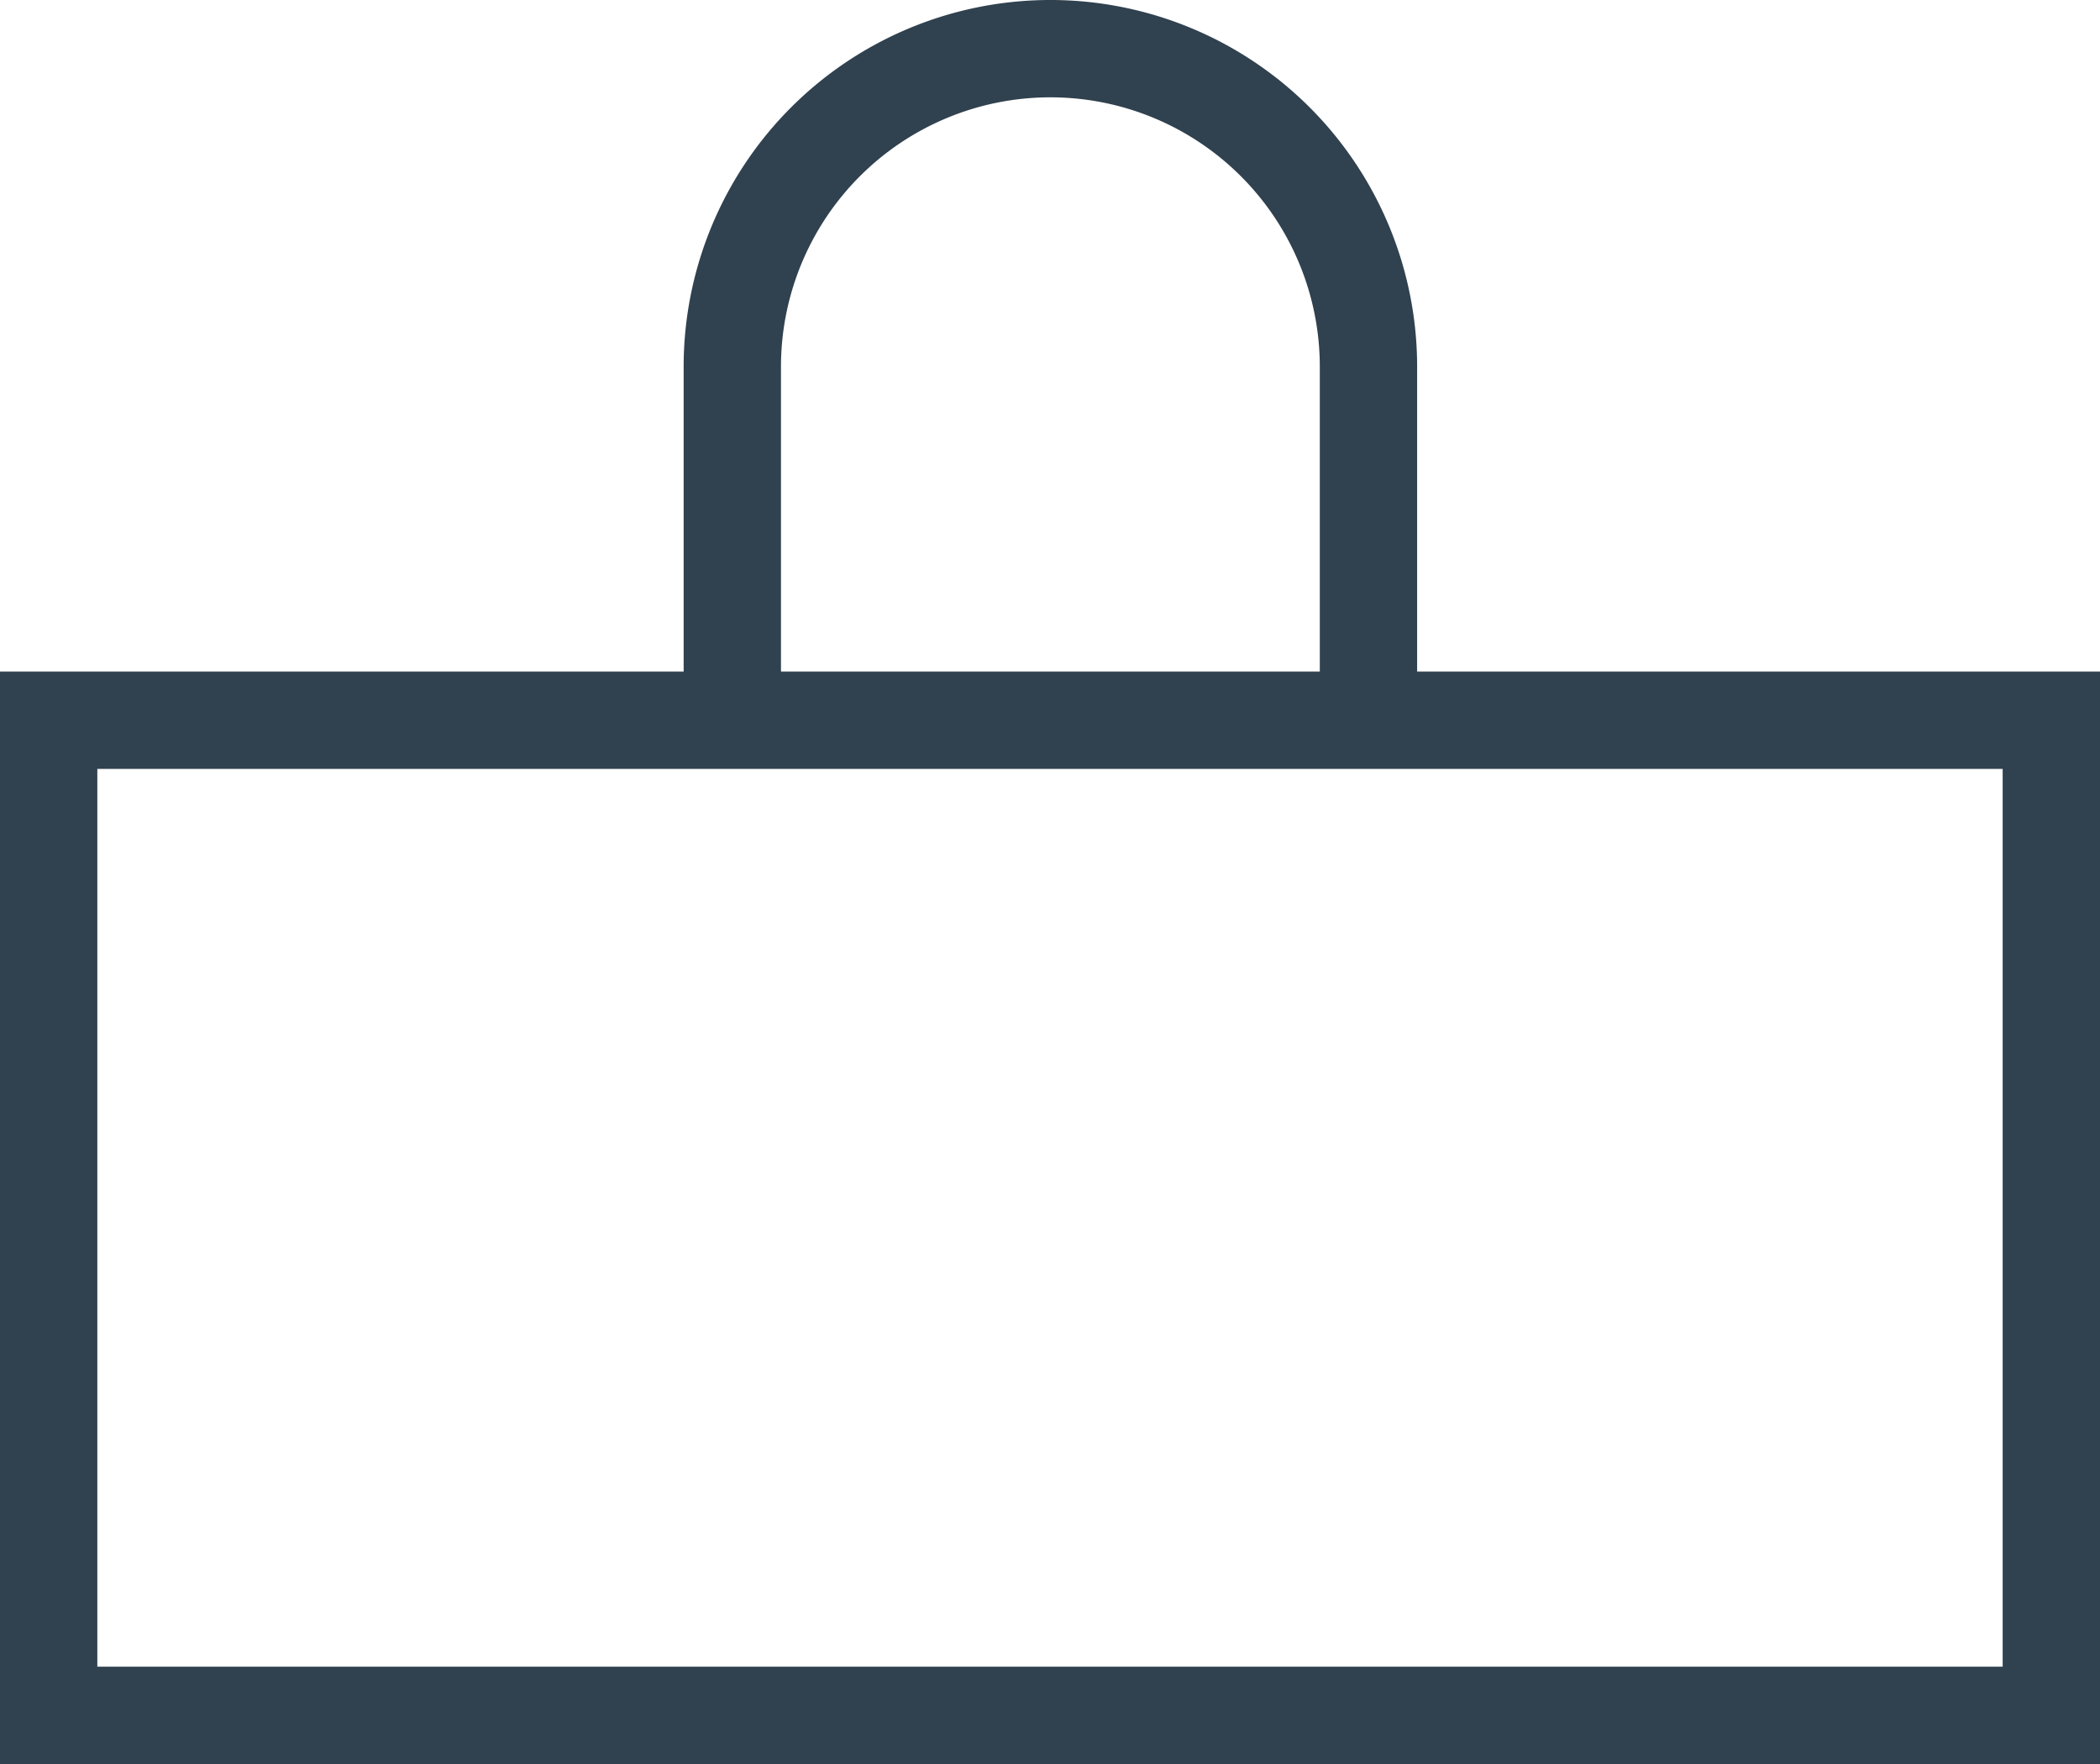
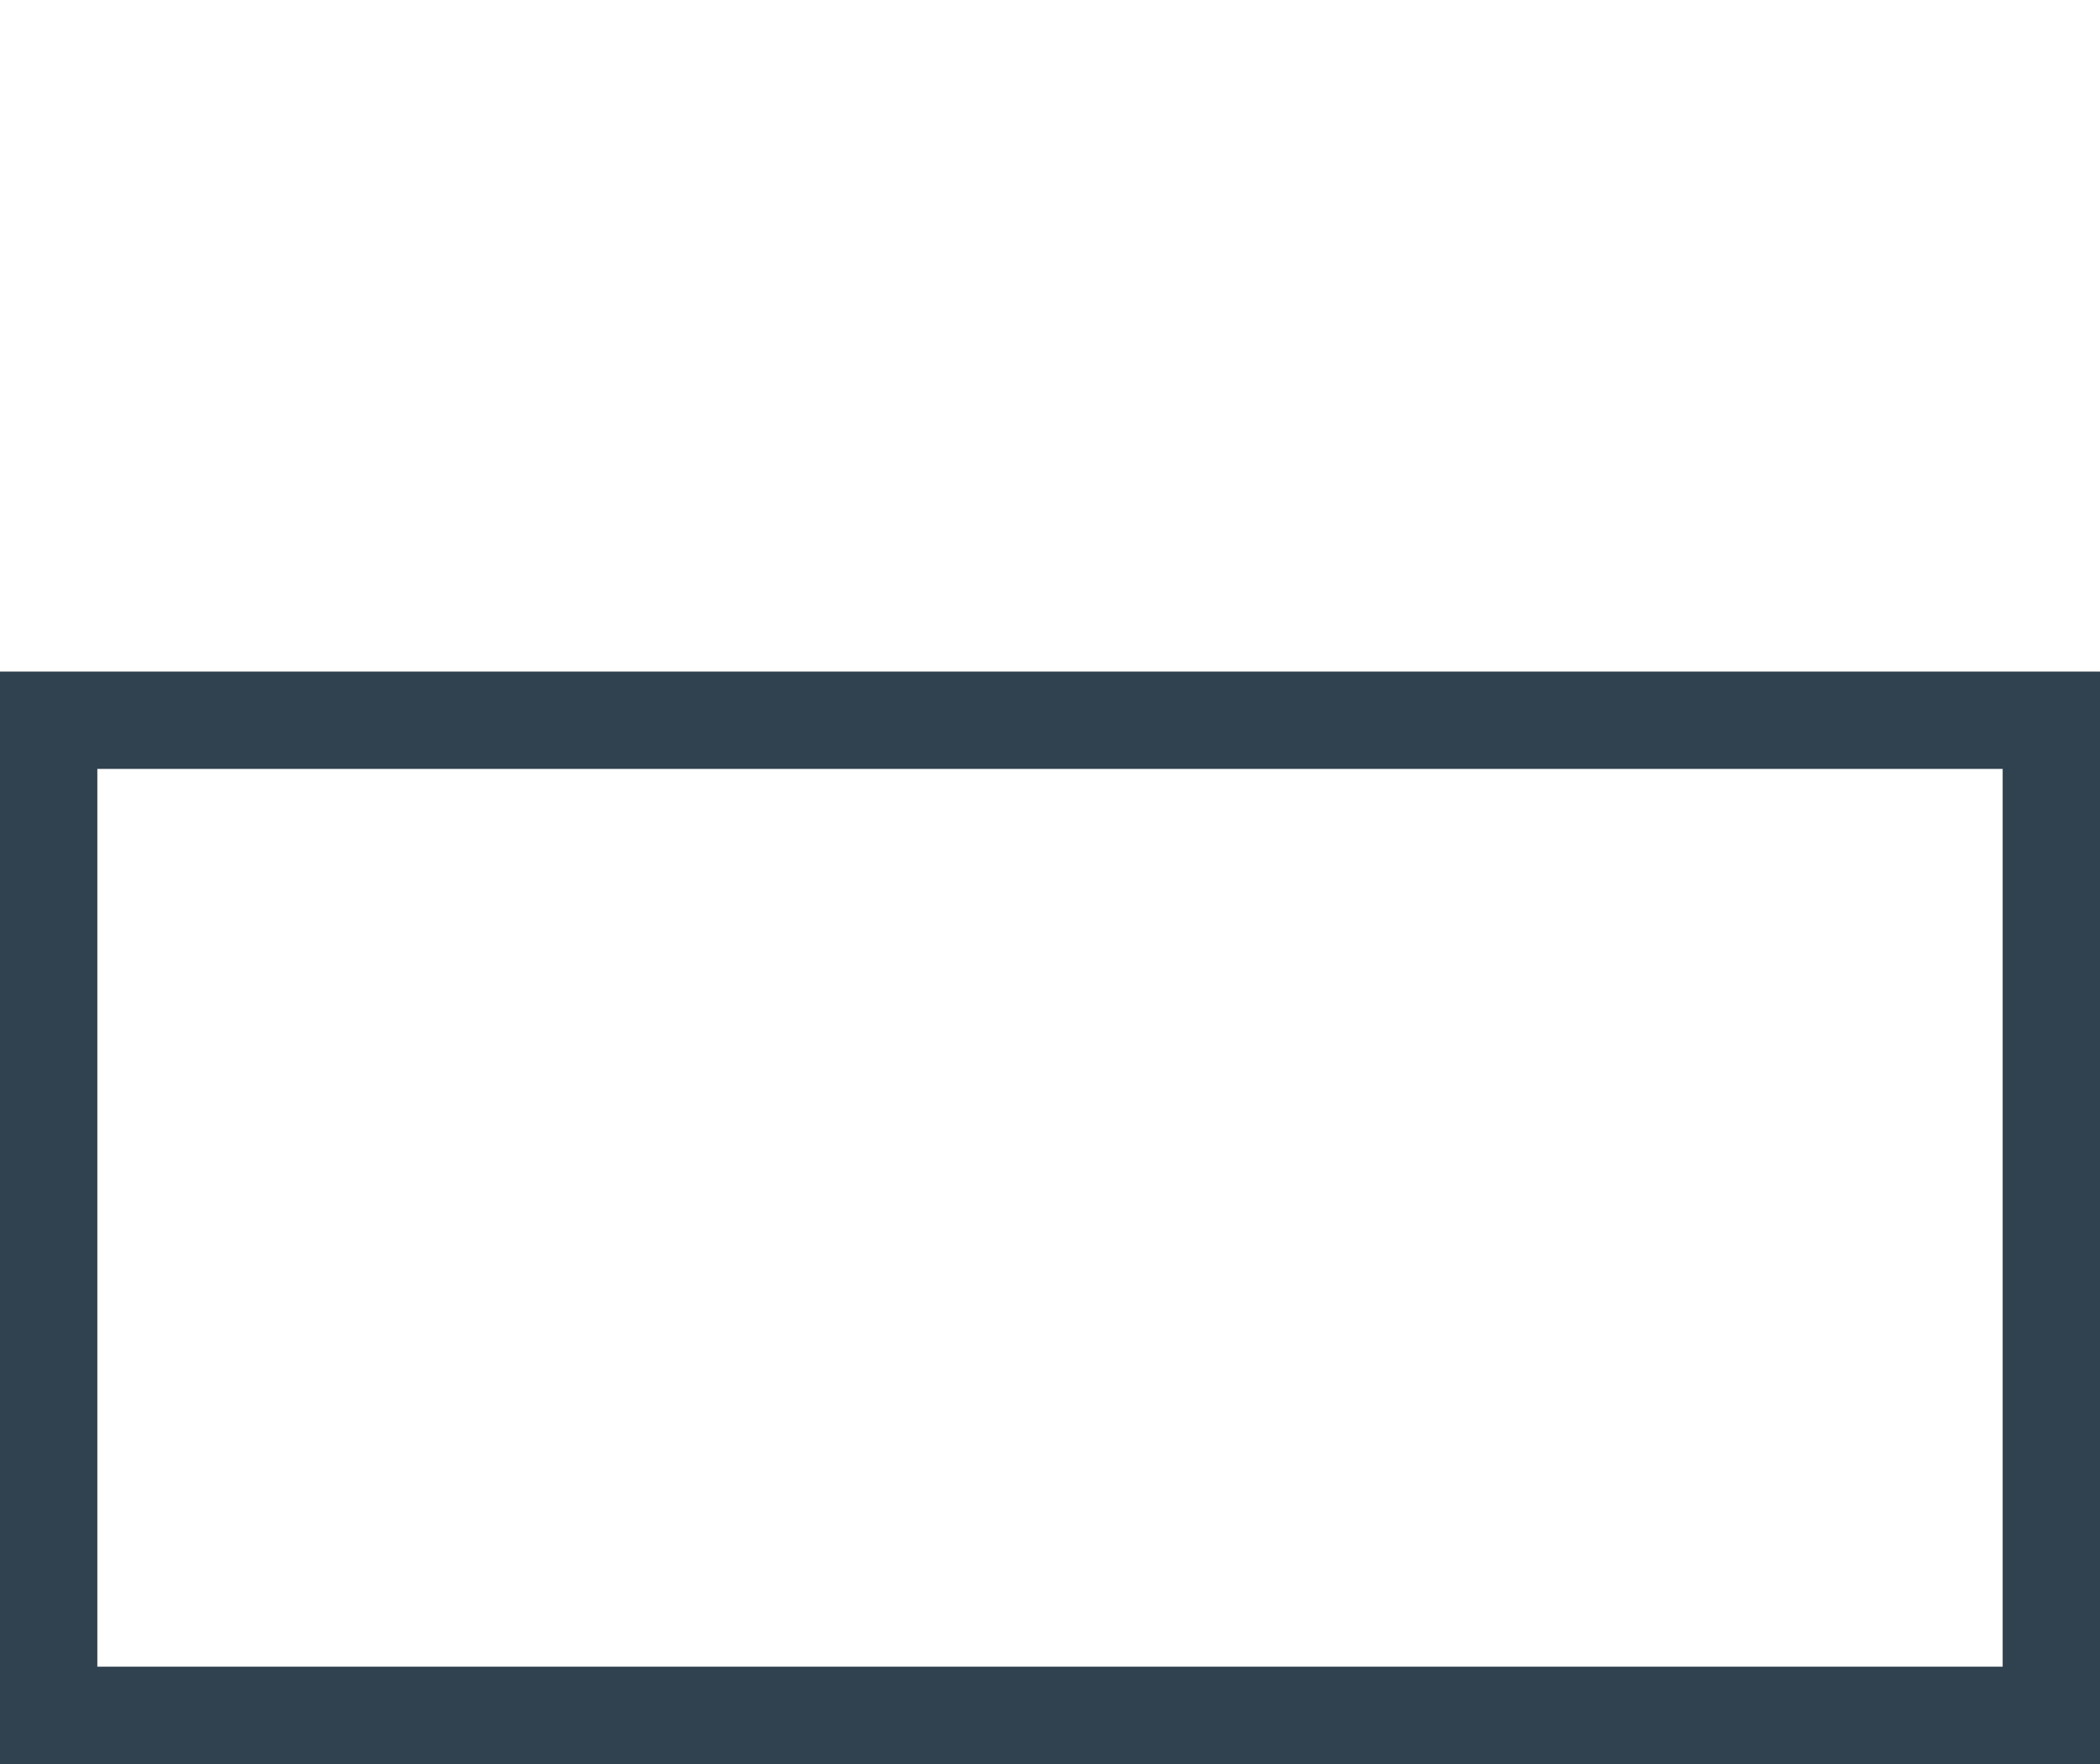
<svg xmlns="http://www.w3.org/2000/svg" viewBox="0 0 53.94 45.31">
  <defs>
    <style>.cls-1{fill:none;stroke:#30414f;stroke-miterlimit:10;stroke-width:2.5px;}</style>
  </defs>
  <g id="Calque_2" data-name="Calque 2">
    <g id="Calque_1-2" data-name="Calque 1">
      <rect class="cls-1" x="1.25" y="18.5" width="51.44" height="25.56" />
-       <path class="cls-1" d="M18.81,19V9.42a8.17,8.17,0,1,1,16.34,0V19" />
    </g>
  </g>
</svg>